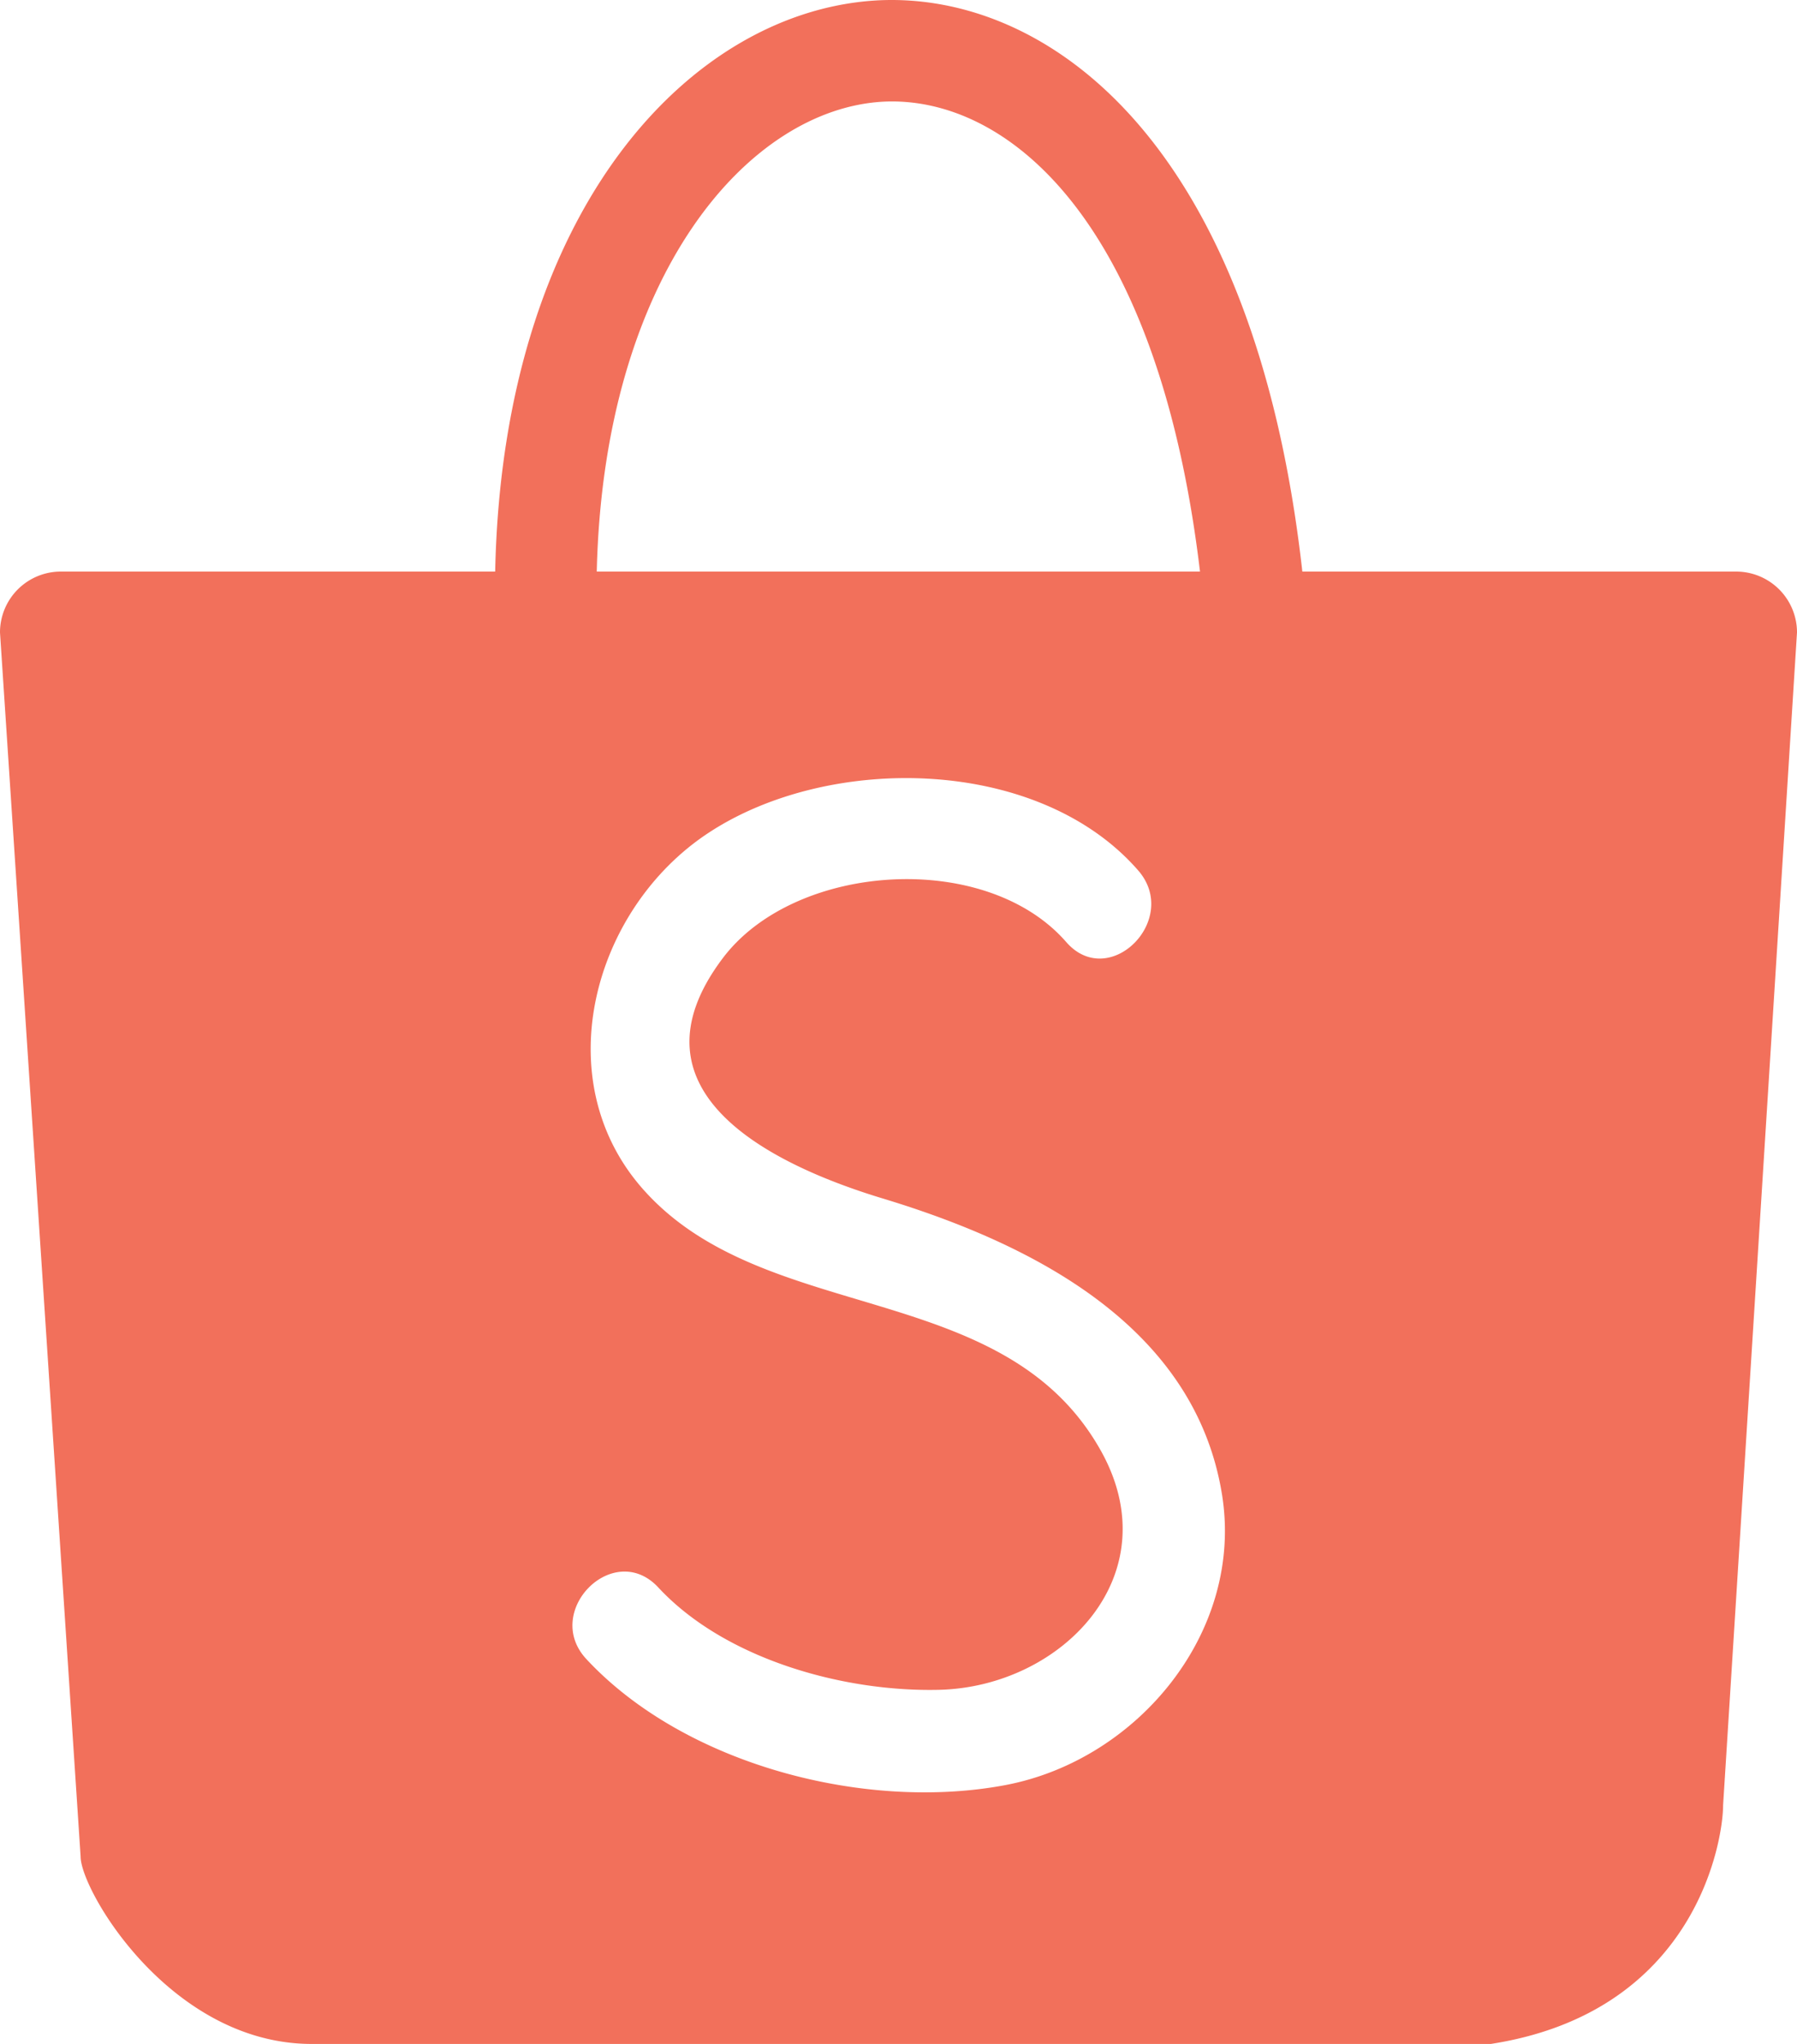
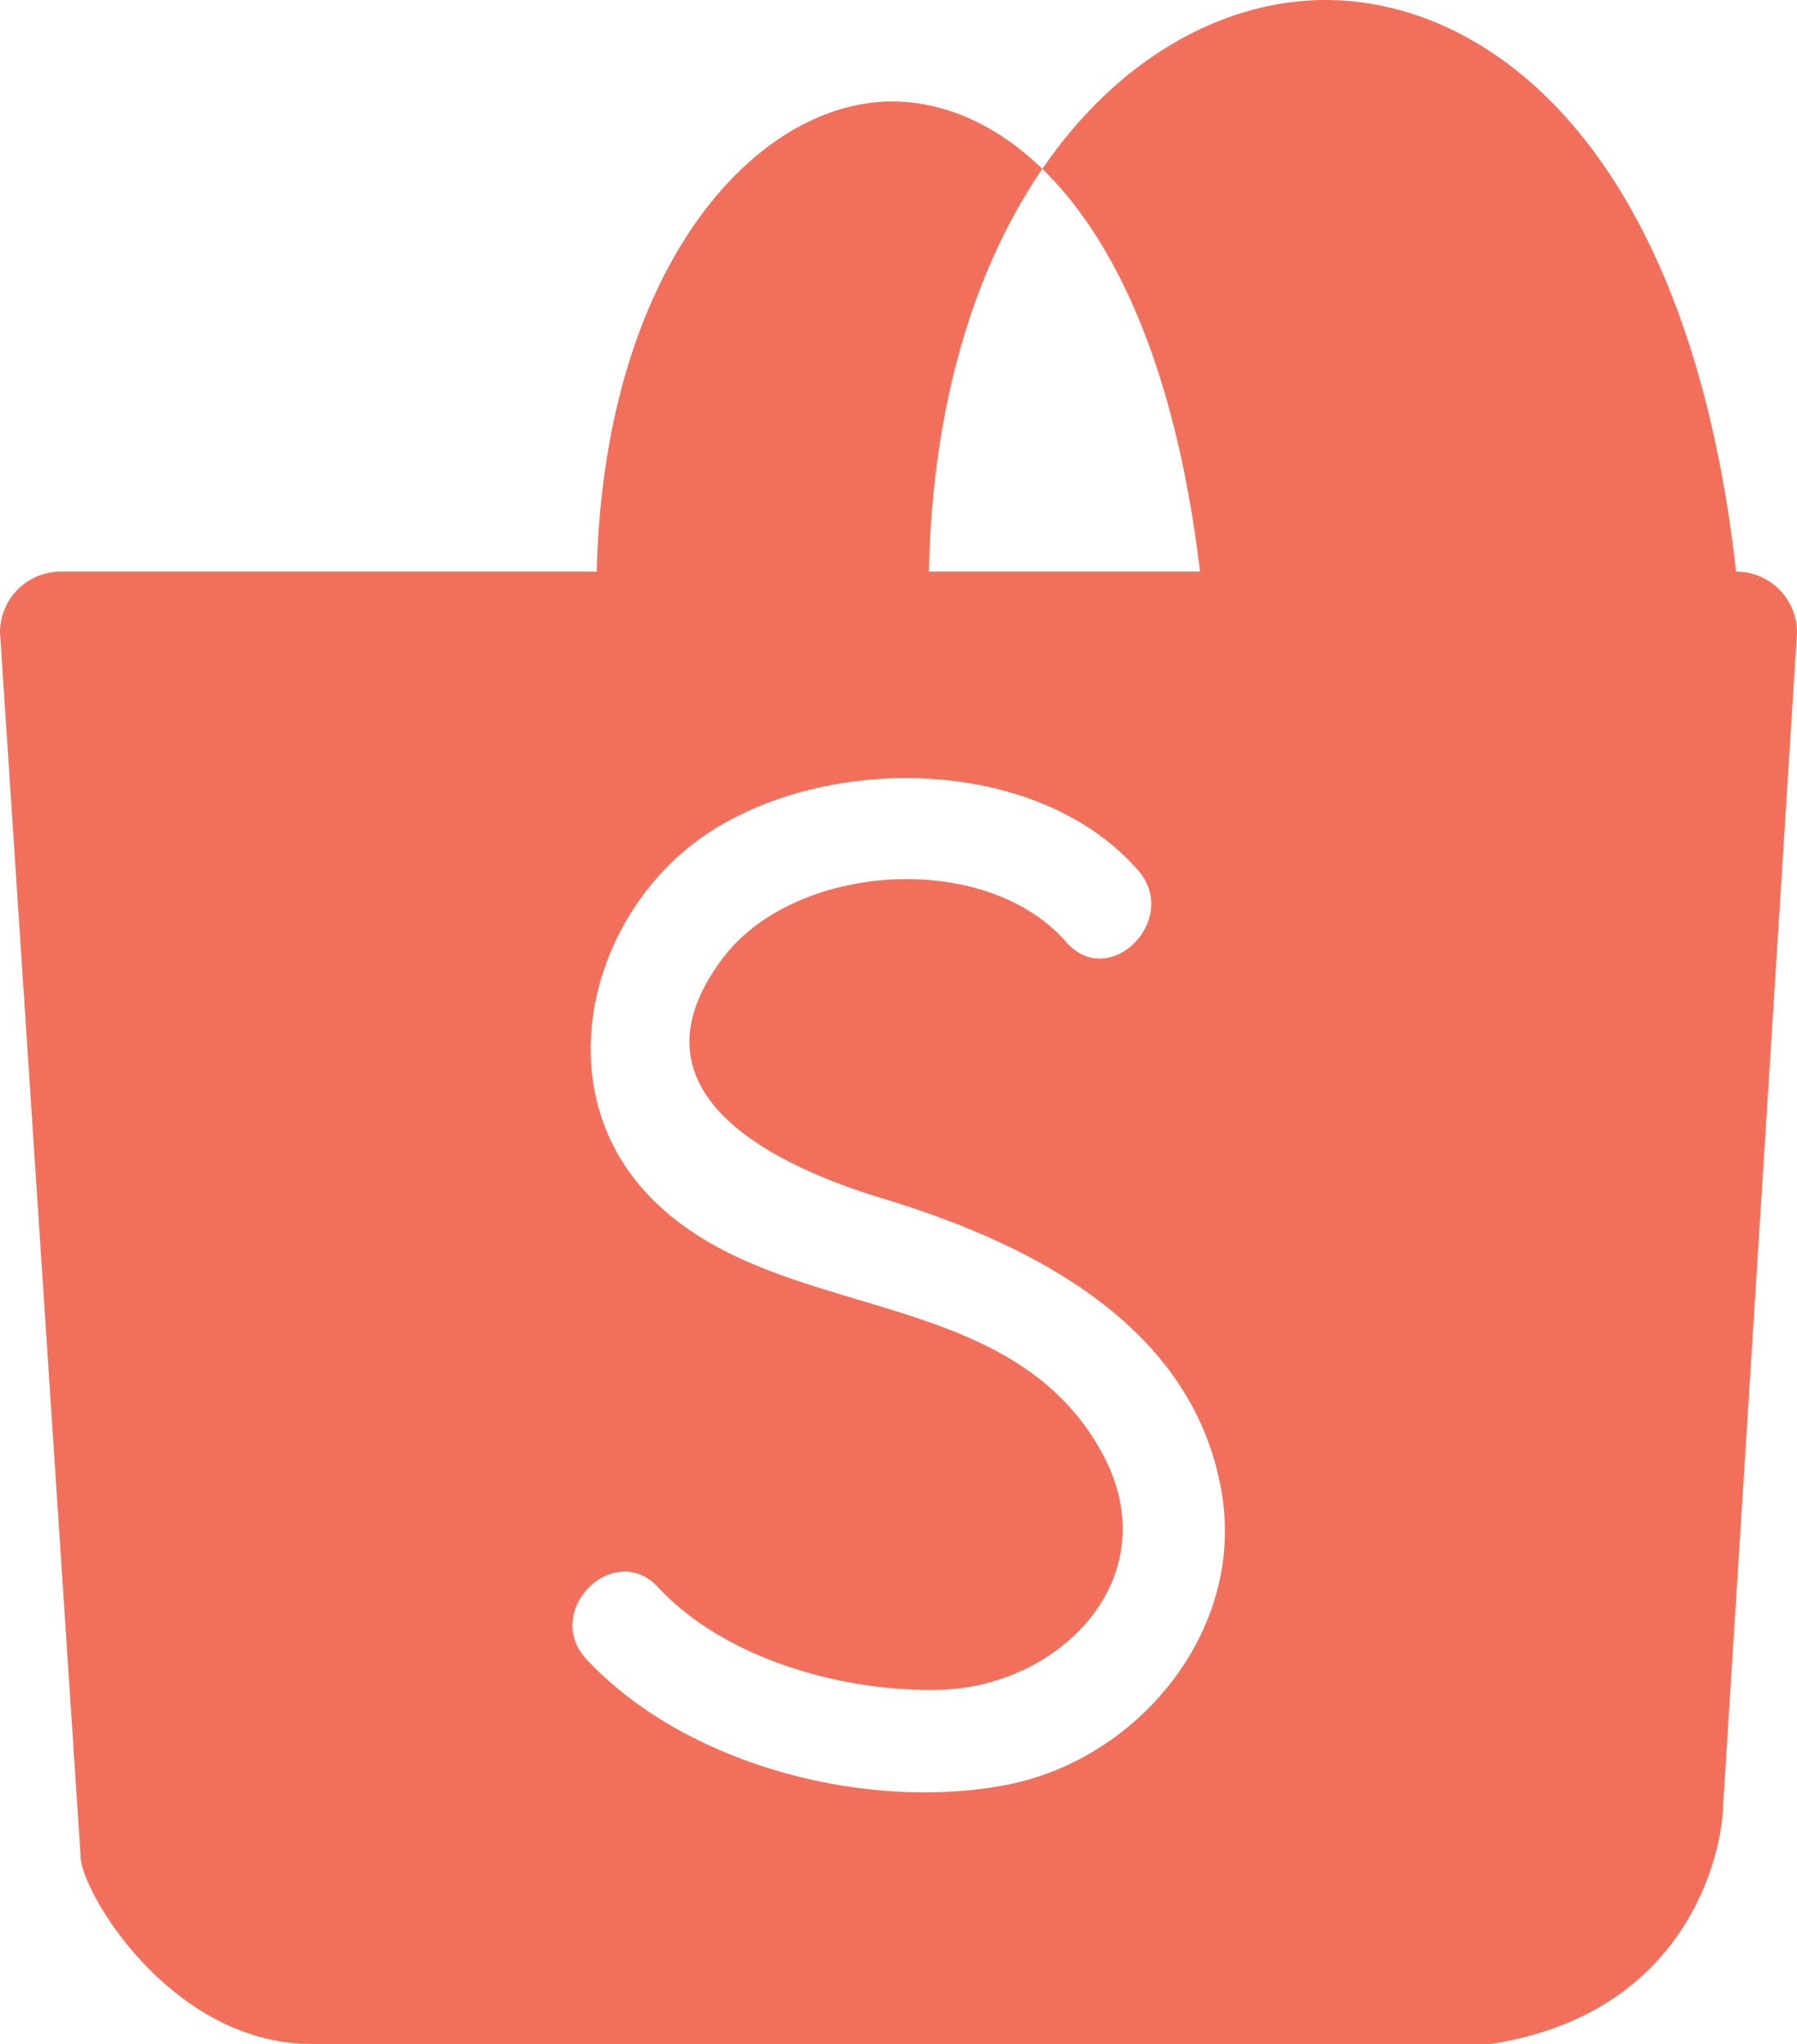
<svg xmlns="http://www.w3.org/2000/svg" width="174.738" height="198.707" viewBox="0 0 174.738 198.707">
-   <path id="shopee" d="M219.032,85.236H176.858c-4.737-42.25-25.018-56.307-41.188-55.537-18.182.91-36.568,20.259-37.3,55.537H56.141a5.914,5.914,0,0,0-5.921,5.921l7.84,119.014c0,3.278,8.785,18.3,22.609,18.205H195.186c20.06-3.121,22.586-19.92,22.586-23.2l7.186-114.021A5.919,5.919,0,0,0,219.032,85.236ZM136.166,39.551c11.748-.554,26.617,11.095,30.741,45.685H108.248C108.919,56.432,122.959,40.222,136.166,39.551Zm11.929,163.638c-13.685,2.625-31.277-1.937-40.85-12.22-4.322-4.637,2.648-11.649,6.988-6.971,6.434,6.93,17.908,10.167,27.264,9.951,11.923-.257,22.545-11.118,15.773-23.239-9.38-16.782-32.5-12.08-44.384-25.275-9.613-10.64-5.057-27.387,6.241-34.806,11.765-7.741,32.082-7.443,41.76,3.652,4.165,4.76-2.806,11.765-6.988,6.971-7.816-8.966-26.278-7.741-33.331,1.482-10.027,13.171,4.976,20.259,15.458,23.438,14.414,4.363,30.408,12.337,33.033,28.868C171.153,188.343,160.846,200.721,148.095,203.188Z" transform="translate(-50.22 -29.669)" fill="#f2705b" />
+   <path id="shopee" d="M219.032,85.236c-4.737-42.25-25.018-56.307-41.188-55.537-18.182.91-36.568,20.259-37.3,55.537H56.141a5.914,5.914,0,0,0-5.921,5.921l7.84,119.014c0,3.278,8.785,18.3,22.609,18.205H195.186c20.06-3.121,22.586-19.92,22.586-23.2l7.186-114.021A5.919,5.919,0,0,0,219.032,85.236ZM136.166,39.551c11.748-.554,26.617,11.095,30.741,45.685H108.248C108.919,56.432,122.959,40.222,136.166,39.551Zm11.929,163.638c-13.685,2.625-31.277-1.937-40.85-12.22-4.322-4.637,2.648-11.649,6.988-6.971,6.434,6.93,17.908,10.167,27.264,9.951,11.923-.257,22.545-11.118,15.773-23.239-9.38-16.782-32.5-12.08-44.384-25.275-9.613-10.64-5.057-27.387,6.241-34.806,11.765-7.741,32.082-7.443,41.76,3.652,4.165,4.76-2.806,11.765-6.988,6.971-7.816-8.966-26.278-7.741-33.331,1.482-10.027,13.171,4.976,20.259,15.458,23.438,14.414,4.363,30.408,12.337,33.033,28.868C171.153,188.343,160.846,200.721,148.095,203.188Z" transform="translate(-50.22 -29.669)" fill="#f2705b" />
</svg>